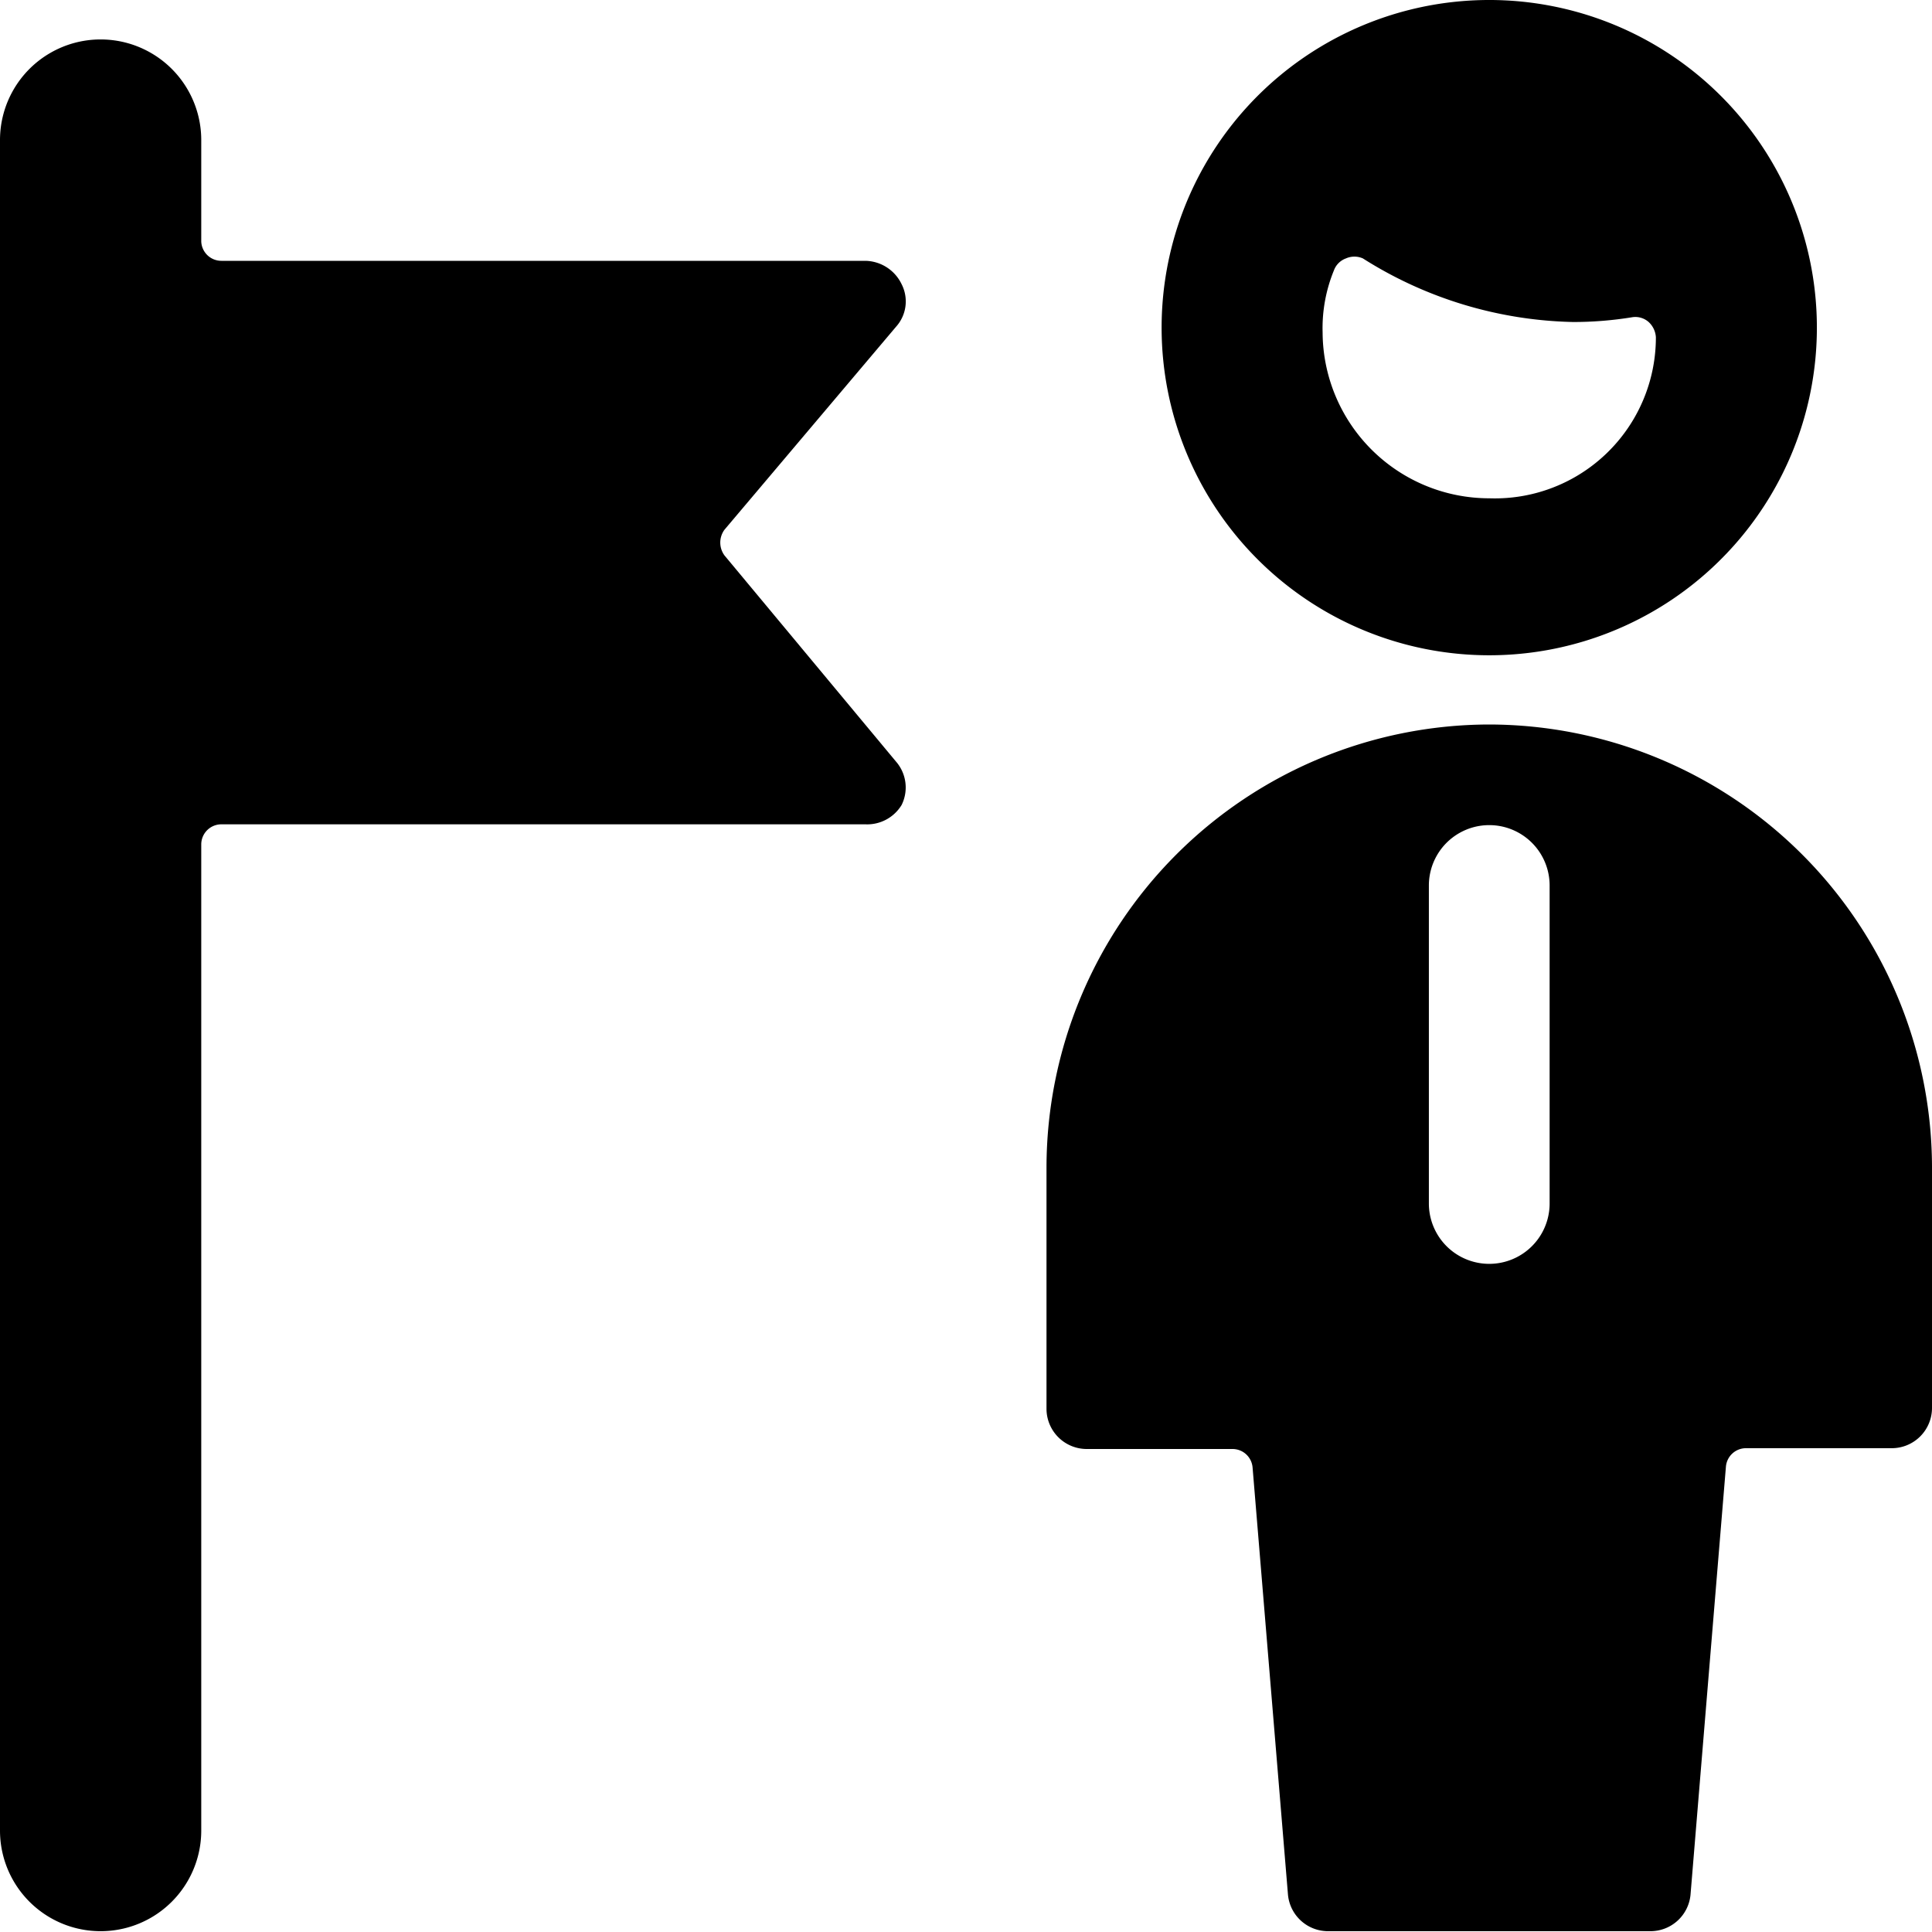
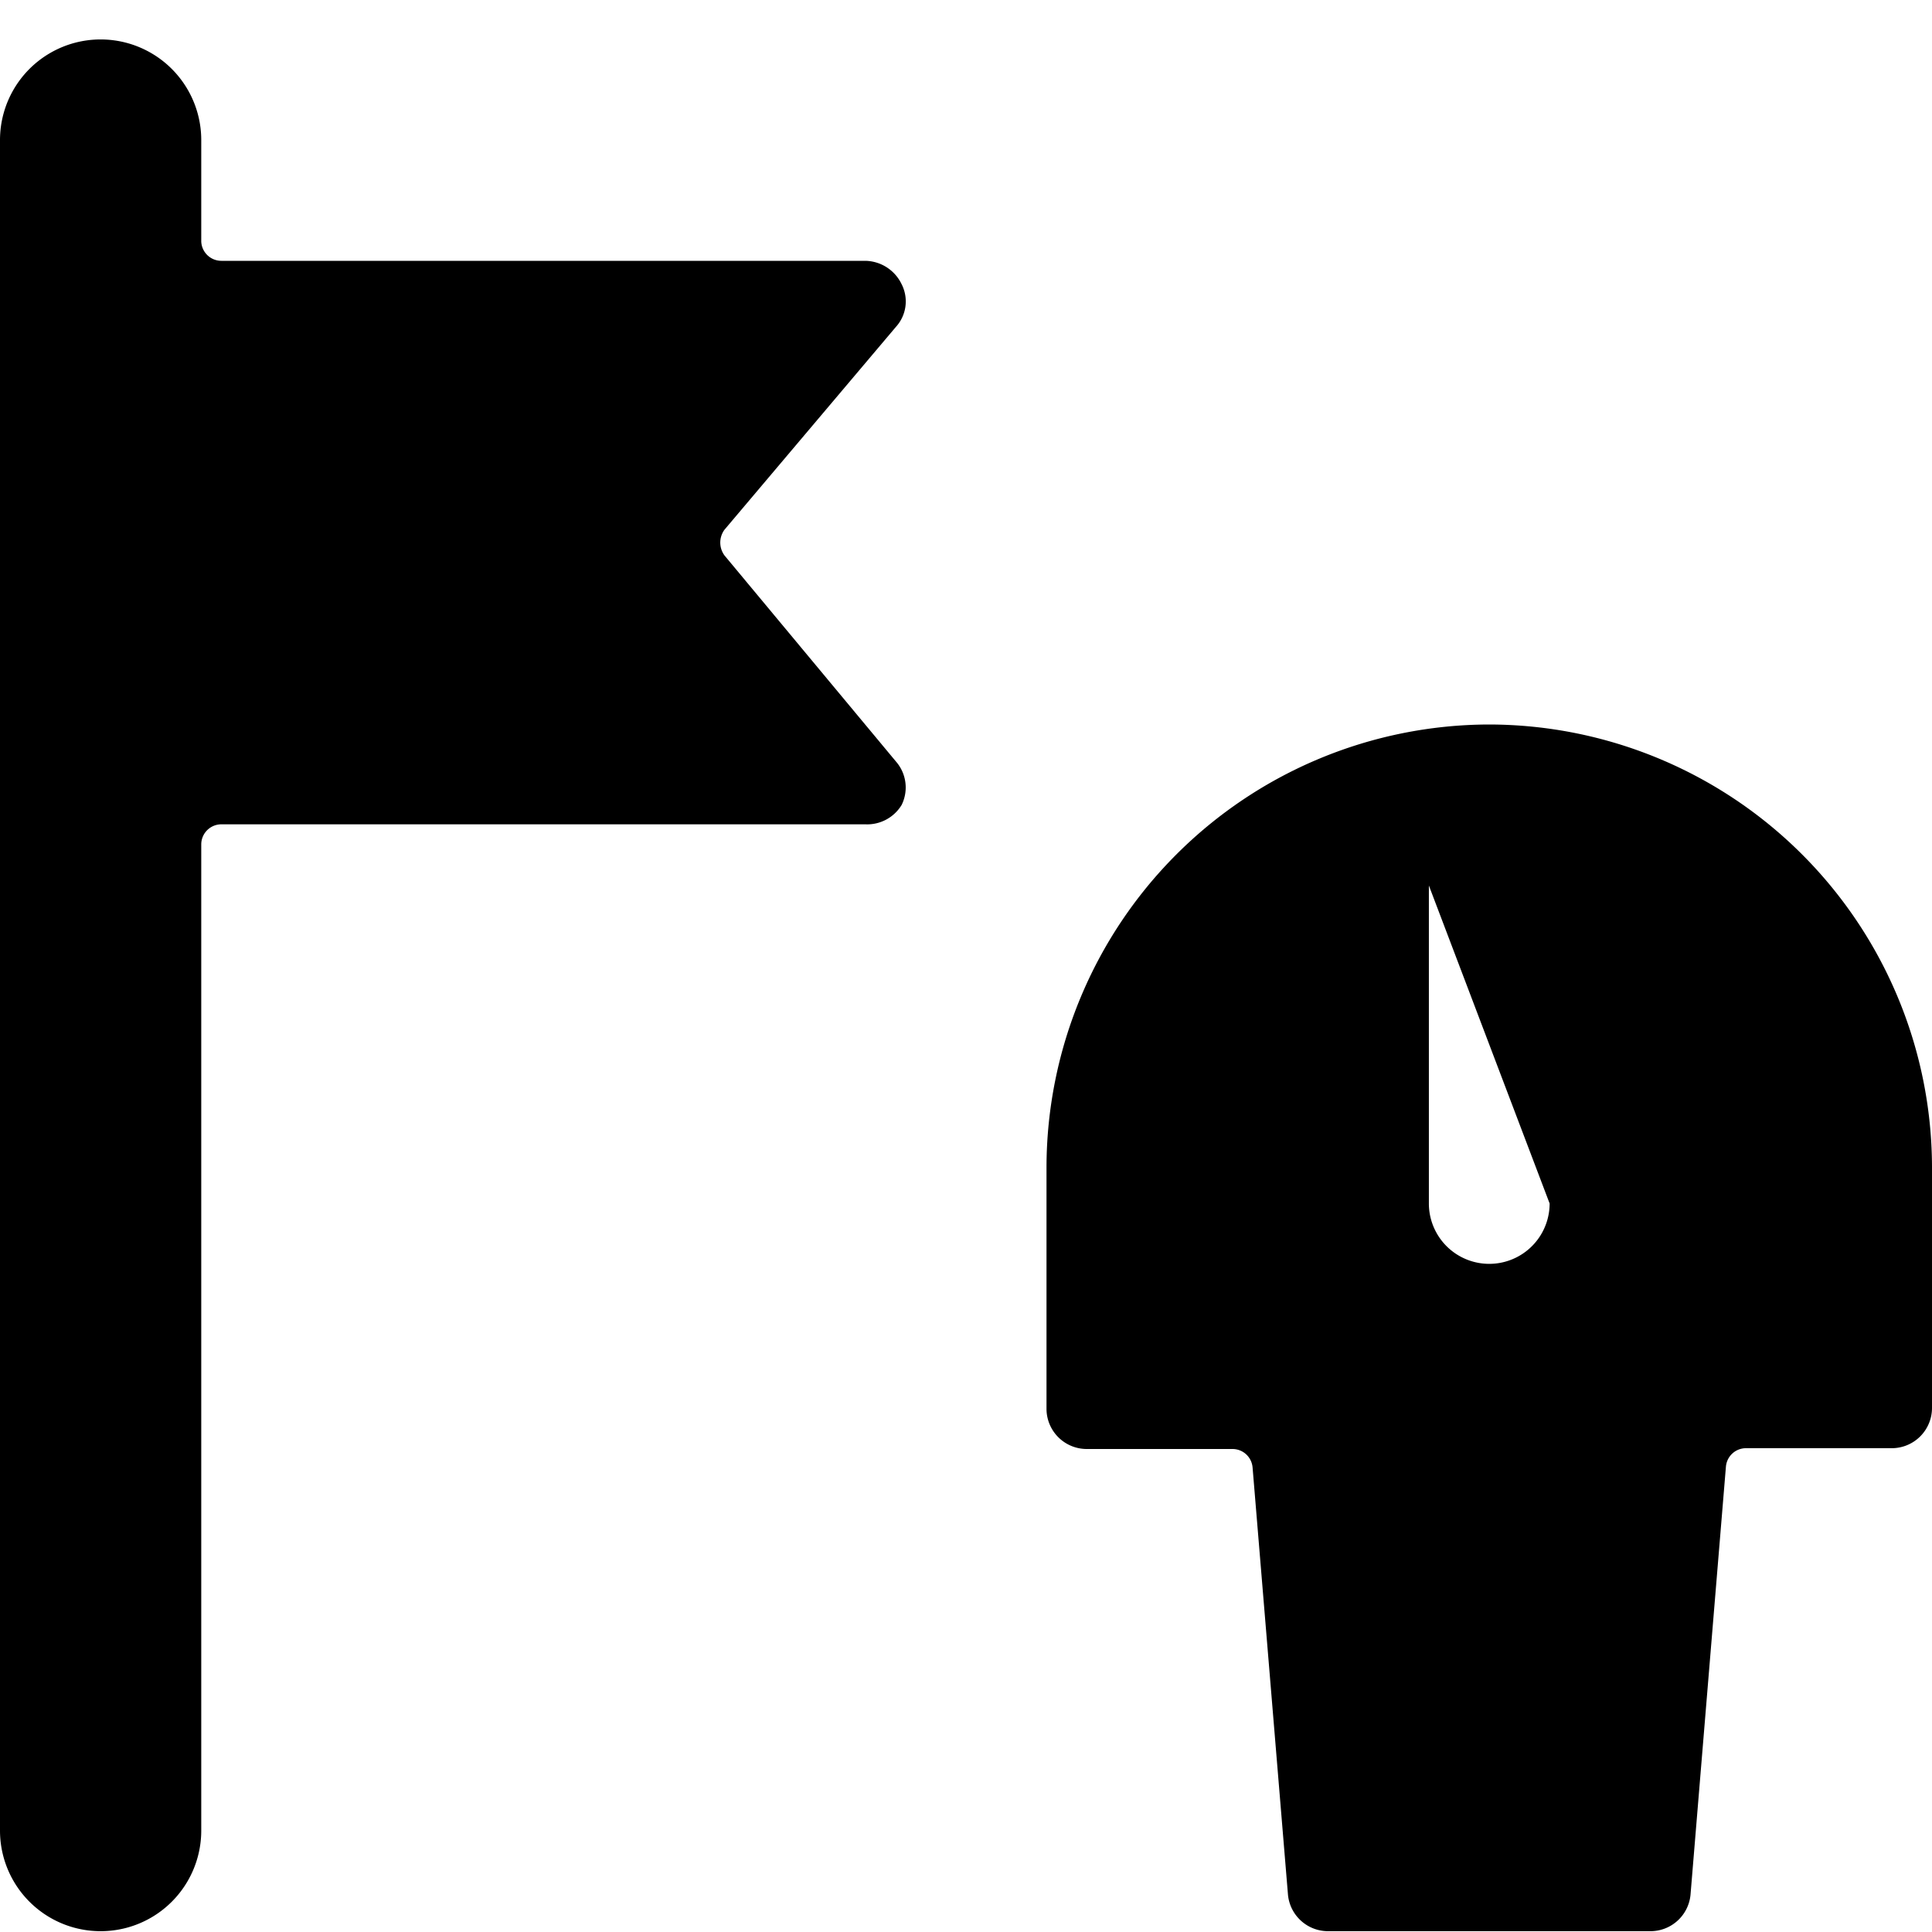
<svg xmlns="http://www.w3.org/2000/svg" viewBox="0 0 24 24">
  <g>
    <path d="M11.13 4.06a0.47 0.47 0 0 0 0.07 -0.53 0.51 0.51 0 0 0 -0.45 -0.29h-8A0.25 0.25 0 0 1 2.5 3V1.74a1.25 1.25 0 0 0 -2.5 0v21a1.25 1.25 0 0 0 2.5 0V10.49a0.25 0.25 0 0 1 0.25 -0.25h8a0.5 0.5 0 0 0 0.45 -0.24 0.49 0.49 0 0 0 -0.07 -0.54L9 6.9a0.27 0.27 0 0 1 0 -0.32Z" fill="#000000" stroke-width="1" />
-     <path d="M18.5 9a5.51 5.51 0 0 0 -5.5 5.5v3a0.5 0.5 0 0 0 0.5 0.5h1.81a0.25 0.25 0 0 1 0.25 0.23l0.44 5.31a0.5 0.5 0 0 0 0.5 0.45h4a0.5 0.5 0 0 0 0.5 -0.45l0.44 -5.32a0.25 0.25 0 0 1 0.25 -0.23h1.81a0.5 0.5 0 0 0 0.5 -0.5v-3A5.51 5.51 0 0 0 18.5 9Zm0.75 5.95a0.75 0.75 0 0 1 -1.5 0V11a0.75 0.75 0 0 1 1.5 0Z" fill="#000000" stroke-width="1" />
-     <path d="M18.5 8.14a4.07 4.07 0 1 0 -4.07 -4.06 4.07 4.07 0 0 0 4.07 4.06Zm-1.93 -4.78a0.25 0.25 0 0 1 0.15 -0.15 0.26 0.26 0 0 1 0.21 0 5.07 5.07 0 0 0 2.61 0.79 4.52 4.52 0 0 0 0.74 -0.06 0.25 0.25 0 0 1 0.2 0.06 0.28 0.28 0 0 1 0.09 0.19 2 2 0 0 1 -2.07 2 2.07 2.07 0 0 1 -2.07 -2.06 1.89 1.89 0 0 1 0.14 -0.77Z" fill="#000000" stroke-width="1" />
+     <path d="M18.5 9a5.51 5.51 0 0 0 -5.5 5.5v3a0.5 0.5 0 0 0 0.5 0.5h1.81a0.25 0.25 0 0 1 0.25 0.23l0.44 5.31a0.5 0.5 0 0 0 0.5 0.45h4a0.5 0.5 0 0 0 0.5 -0.45l0.44 -5.32a0.25 0.25 0 0 1 0.25 -0.23h1.81a0.5 0.5 0 0 0 0.5 -0.5v-3A5.51 5.51 0 0 0 18.5 9Zm0.75 5.95a0.75 0.75 0 0 1 -1.5 0V11Z" fill="#000000" stroke-width="1" />
  </g>
</svg>